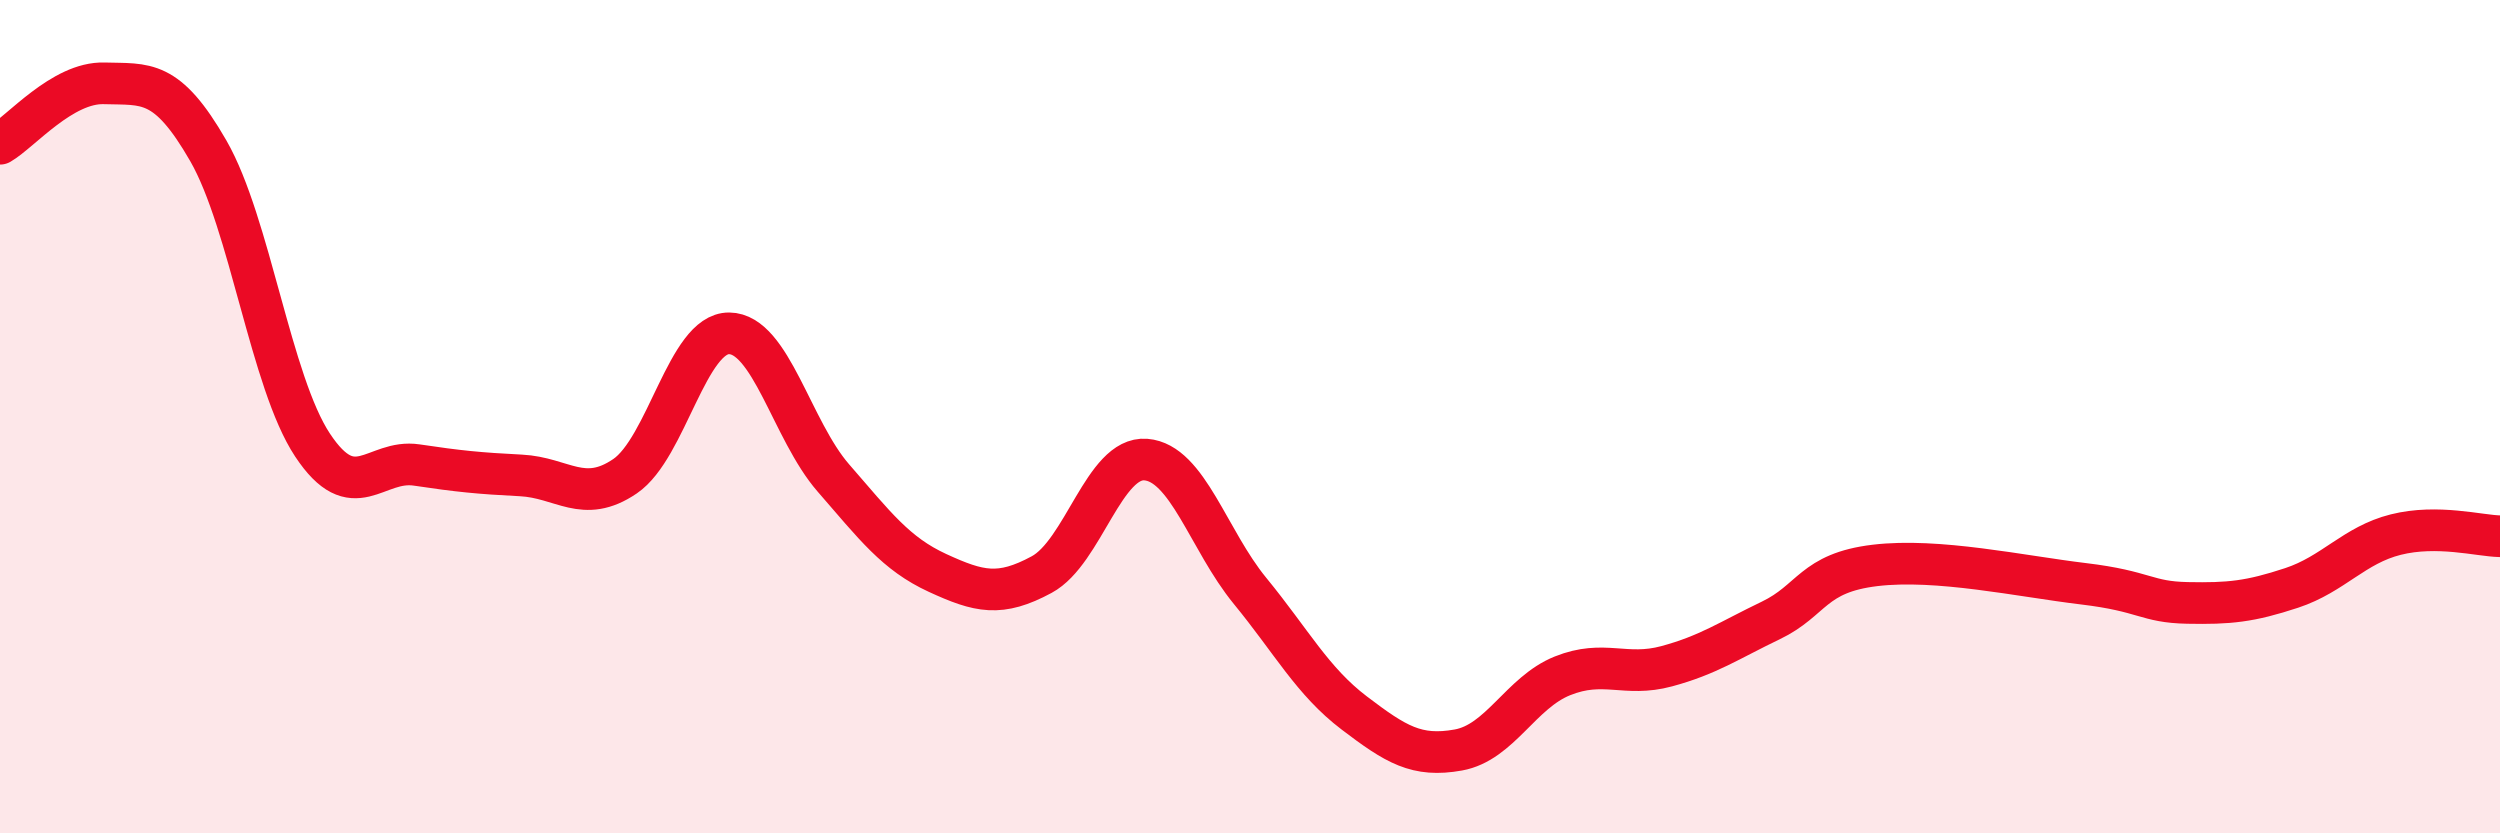
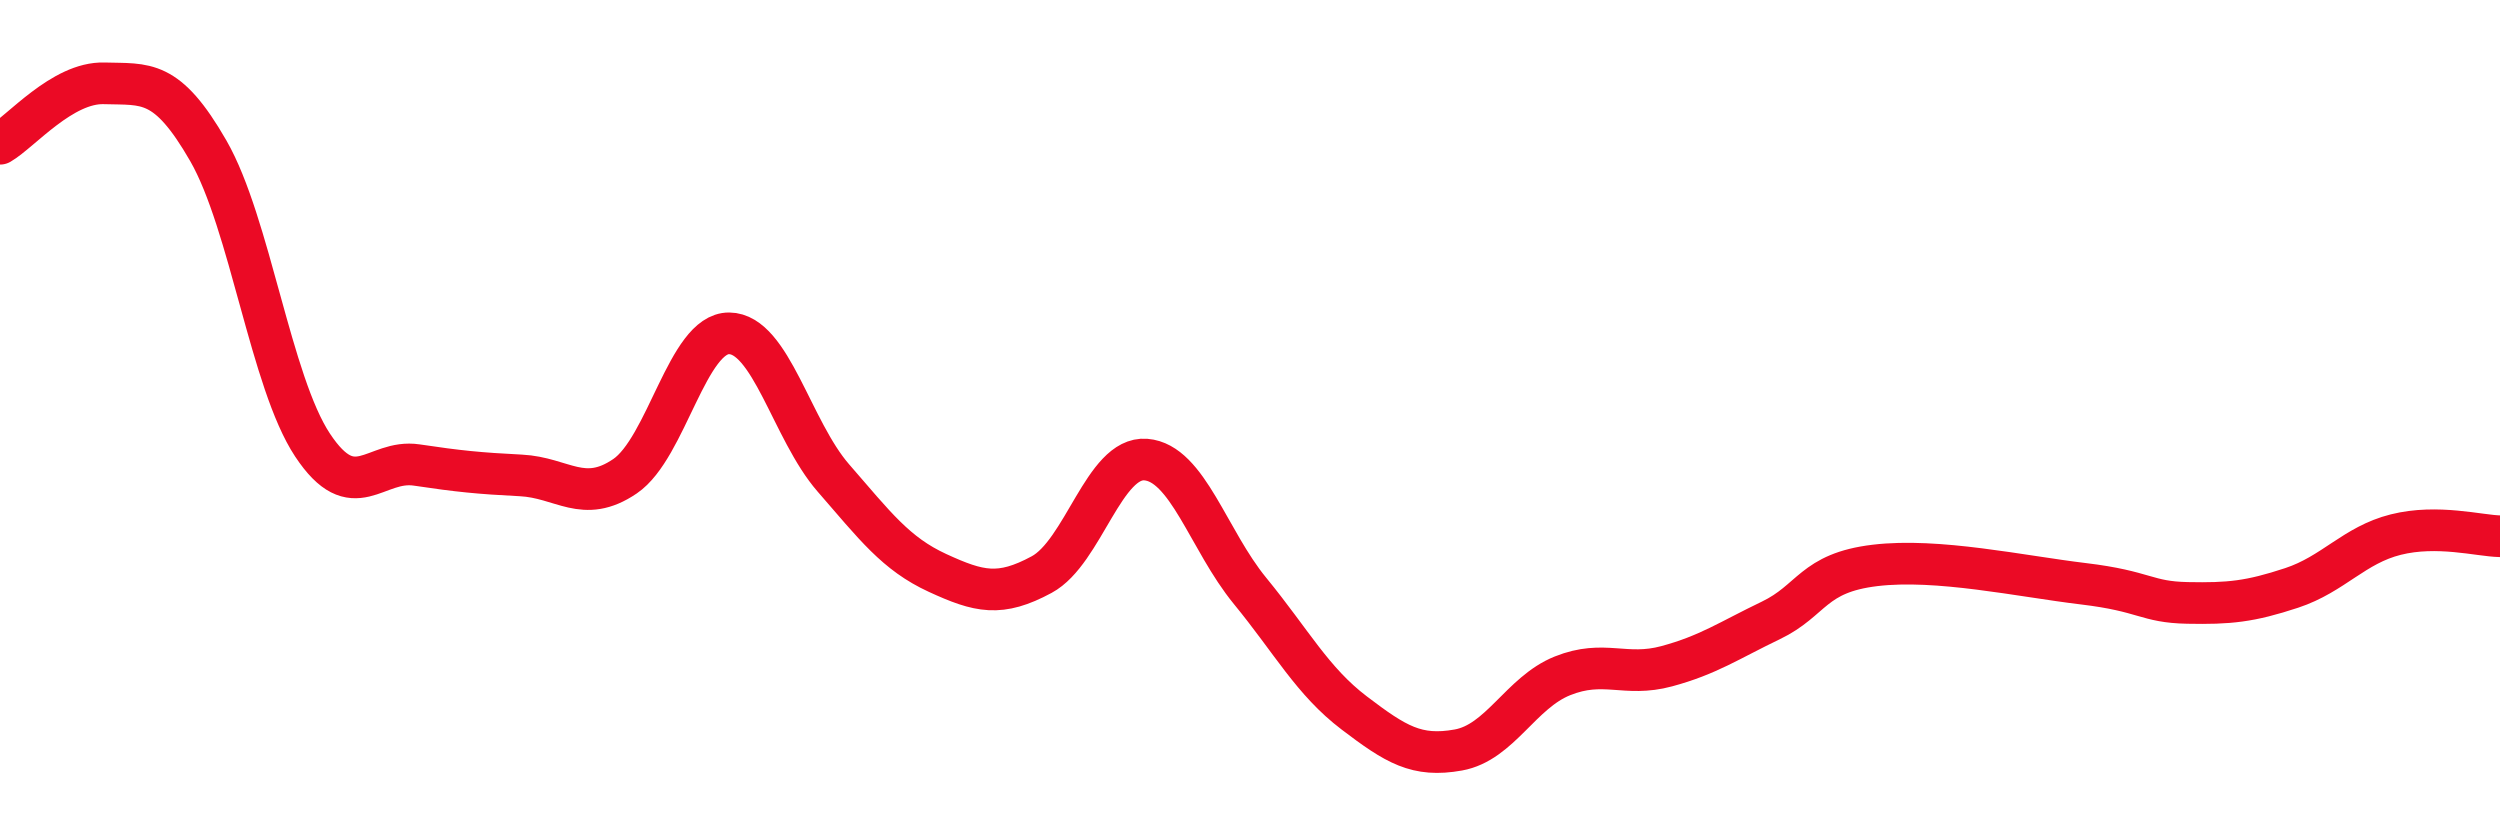
<svg xmlns="http://www.w3.org/2000/svg" width="60" height="20" viewBox="0 0 60 20">
-   <path d="M 0,3.45 C 0.5,3.16 1.5,1.97 2.5,2 C 3.5,2.03 4,1.88 5,3.62 C 6,5.36 6.5,9.17 7.5,10.68 C 8.5,12.19 9,11.01 10,11.16 C 11,11.31 11.5,11.36 12.5,11.41 C 13.5,11.46 14,12.11 15,11.43 C 16,10.75 16.5,7.99 17.5,8 C 18.5,8.01 19,10.32 20,11.47 C 21,12.62 21.5,13.29 22.5,13.75 C 23.5,14.21 24,14.33 25,13.79 C 26,13.25 26.5,10.95 27.5,11.03 C 28.5,11.11 29,12.96 30,14.18 C 31,15.4 31.5,16.35 32.5,17.11 C 33.5,17.87 34,18.18 35,18 C 36,17.82 36.5,16.62 37.5,16.22 C 38.5,15.82 39,16.26 40,15.99 C 41,15.72 41.5,15.37 42.5,14.89 C 43.5,14.41 43.5,13.75 45,13.57 C 46.5,13.39 48.5,13.83 50,14.01 C 51.5,14.19 51.5,14.45 52.5,14.47 C 53.5,14.49 54,14.44 55,14.11 C 56,13.78 56.5,13.08 57.5,12.83 C 58.5,12.58 59.5,12.86 60,12.87L60 20L0 20Z" fill="#EB0A25" opacity="0.1" stroke-linecap="round" stroke-linejoin="round" />
  <path d="M 0,3.45 C 0.5,3.16 1.5,1.97 2.5,2 C 3.5,2.03 4,1.88 5,3.62 C 6,5.36 6.5,9.17 7.5,10.68 C 8.5,12.19 9,11.01 10,11.16 C 11,11.31 11.5,11.36 12.5,11.41 C 13.5,11.46 14,12.11 15,11.43 C 16,10.75 16.5,7.99 17.5,8 C 18.5,8.01 19,10.32 20,11.47 C 21,12.62 21.5,13.29 22.5,13.75 C 23.5,14.21 24,14.33 25,13.79 C 26,13.25 26.5,10.95 27.5,11.03 C 28.5,11.11 29,12.96 30,14.18 C 31,15.4 31.5,16.35 32.5,17.11 C 33.5,17.87 34,18.18 35,18 C 36,17.82 36.5,16.62 37.5,16.22 C 38.5,15.82 39,16.26 40,15.99 C 41,15.72 41.5,15.37 42.5,14.89 C 43.5,14.41 43.5,13.75 45,13.57 C 46.5,13.39 48.5,13.83 50,14.01 C 51.5,14.19 51.5,14.45 52.5,14.47 C 53.5,14.49 54,14.44 55,14.11 C 56,13.78 56.5,13.08 57.5,12.83 C 58.5,12.58 59.5,12.86 60,12.87" stroke="#EB0A25" stroke-width="1" fill="none" stroke-linecap="round" stroke-linejoin="round" />
</svg>